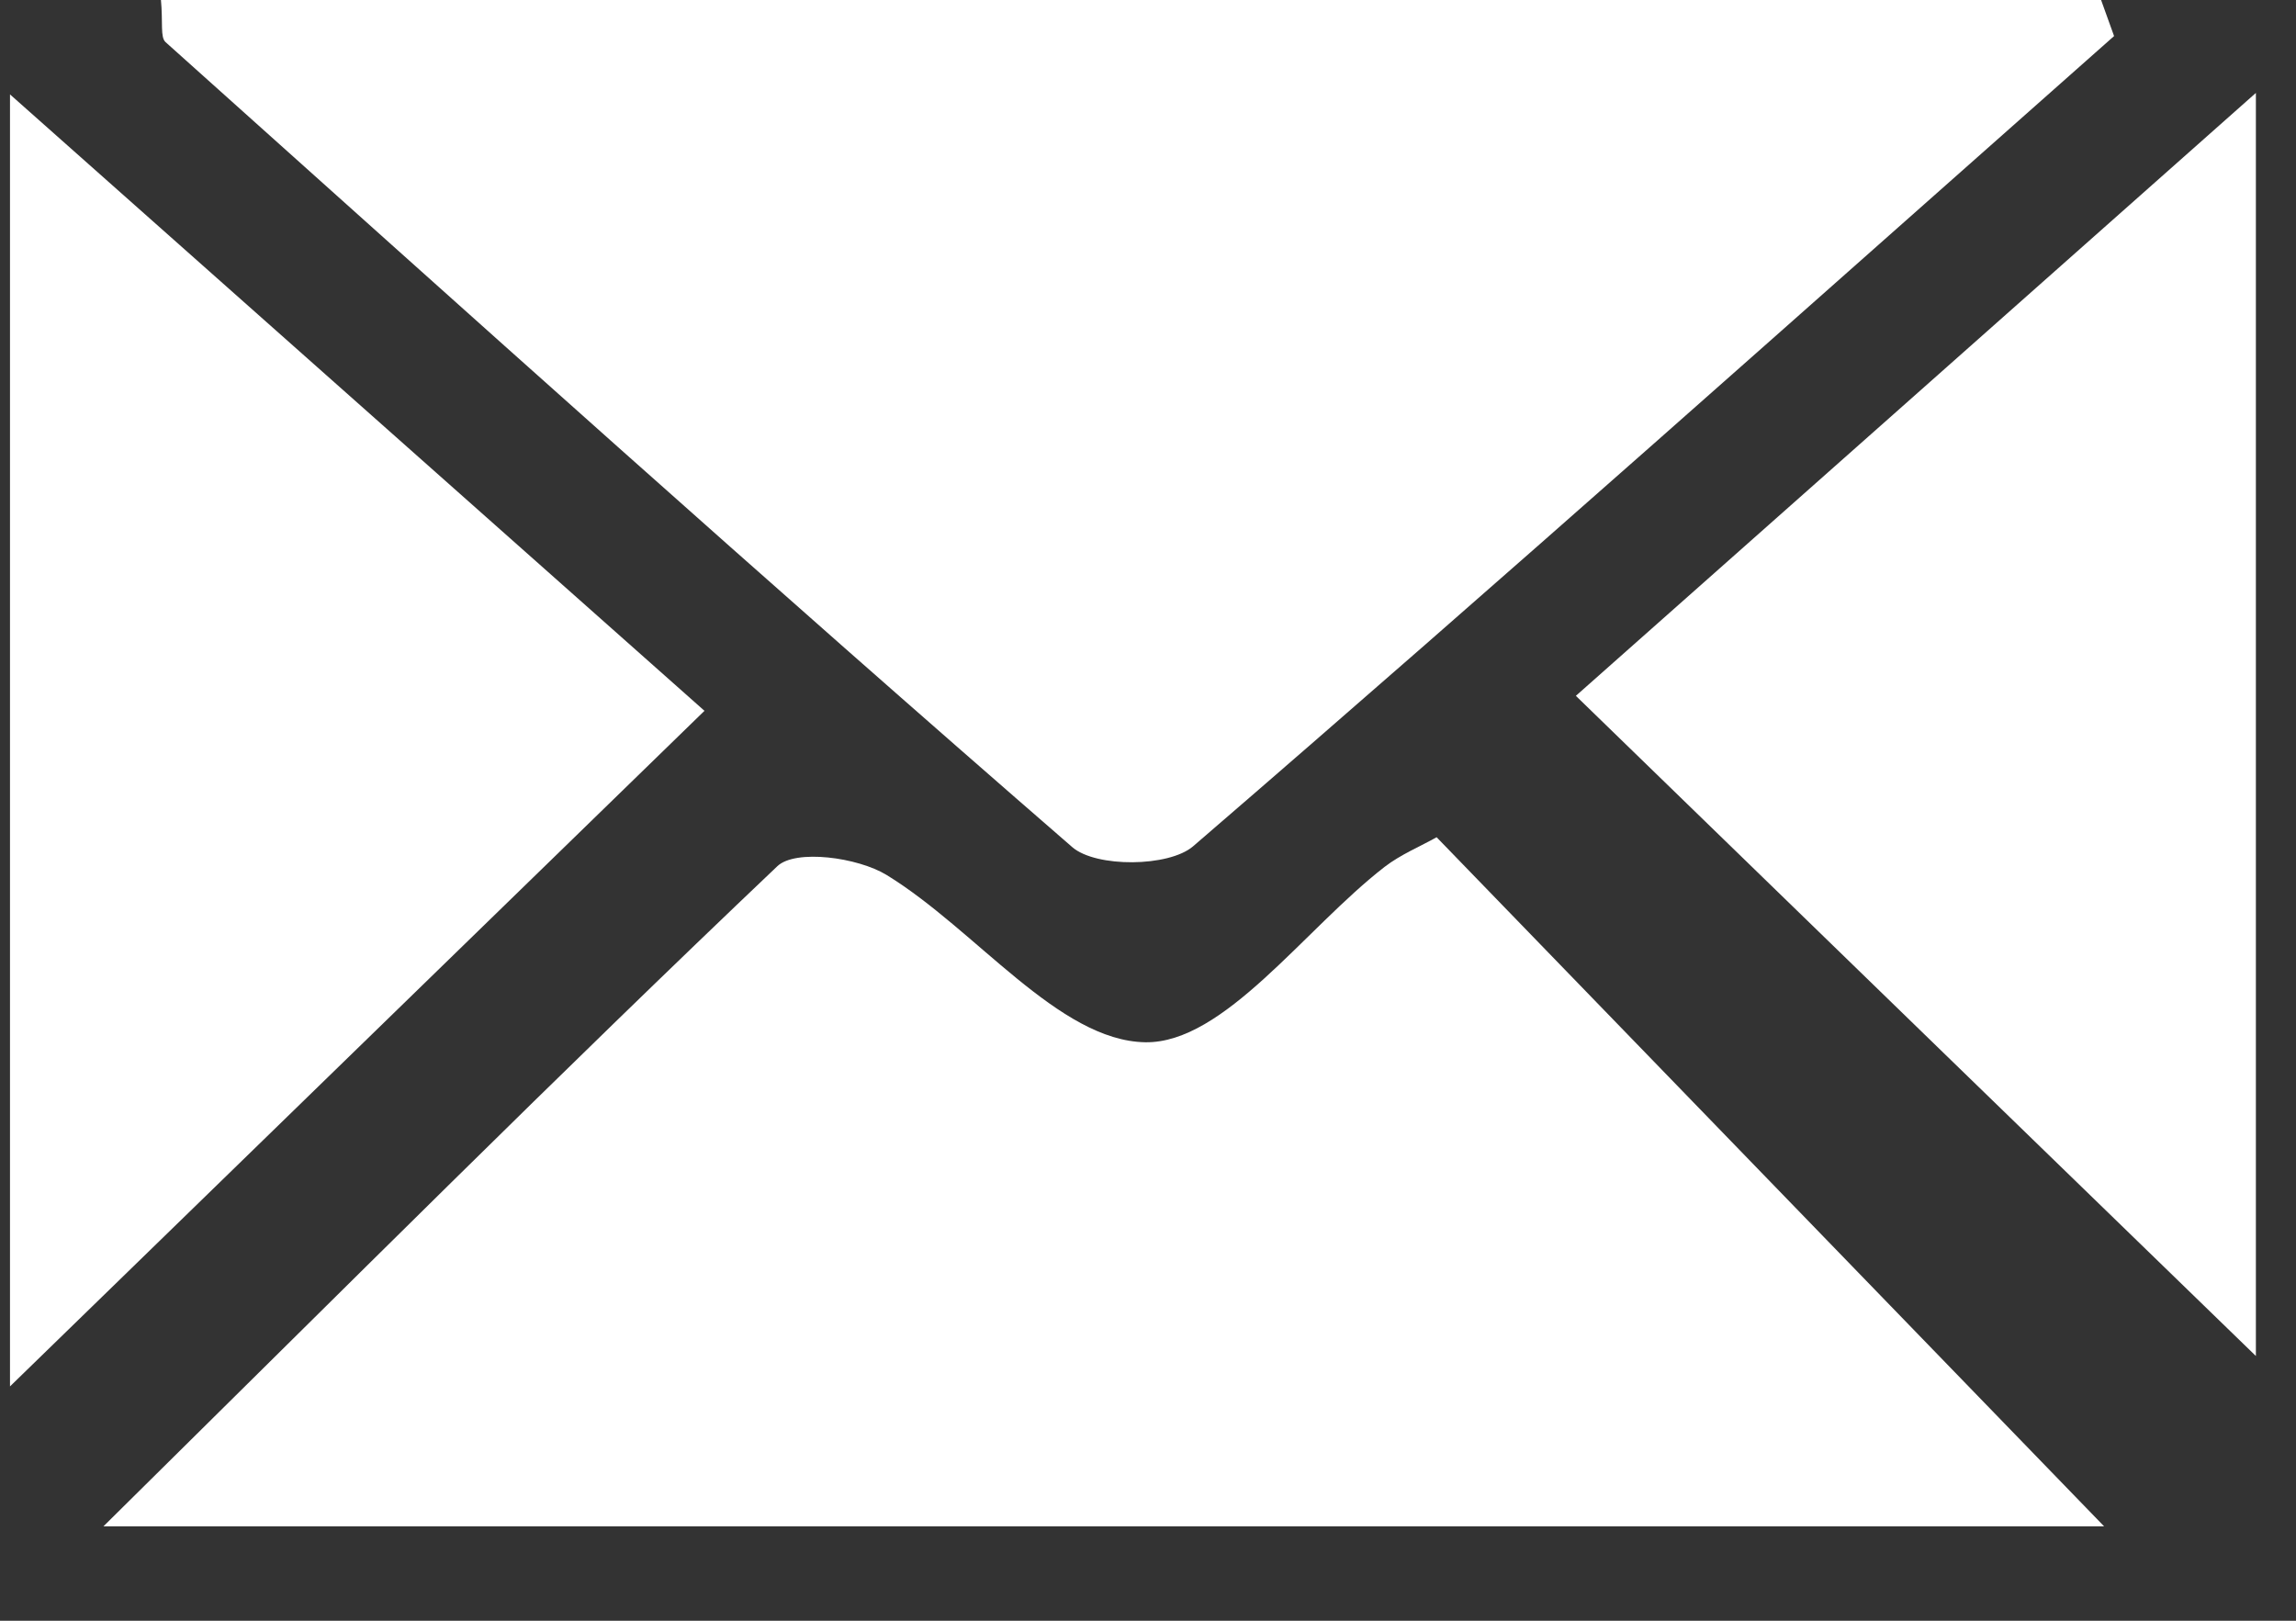
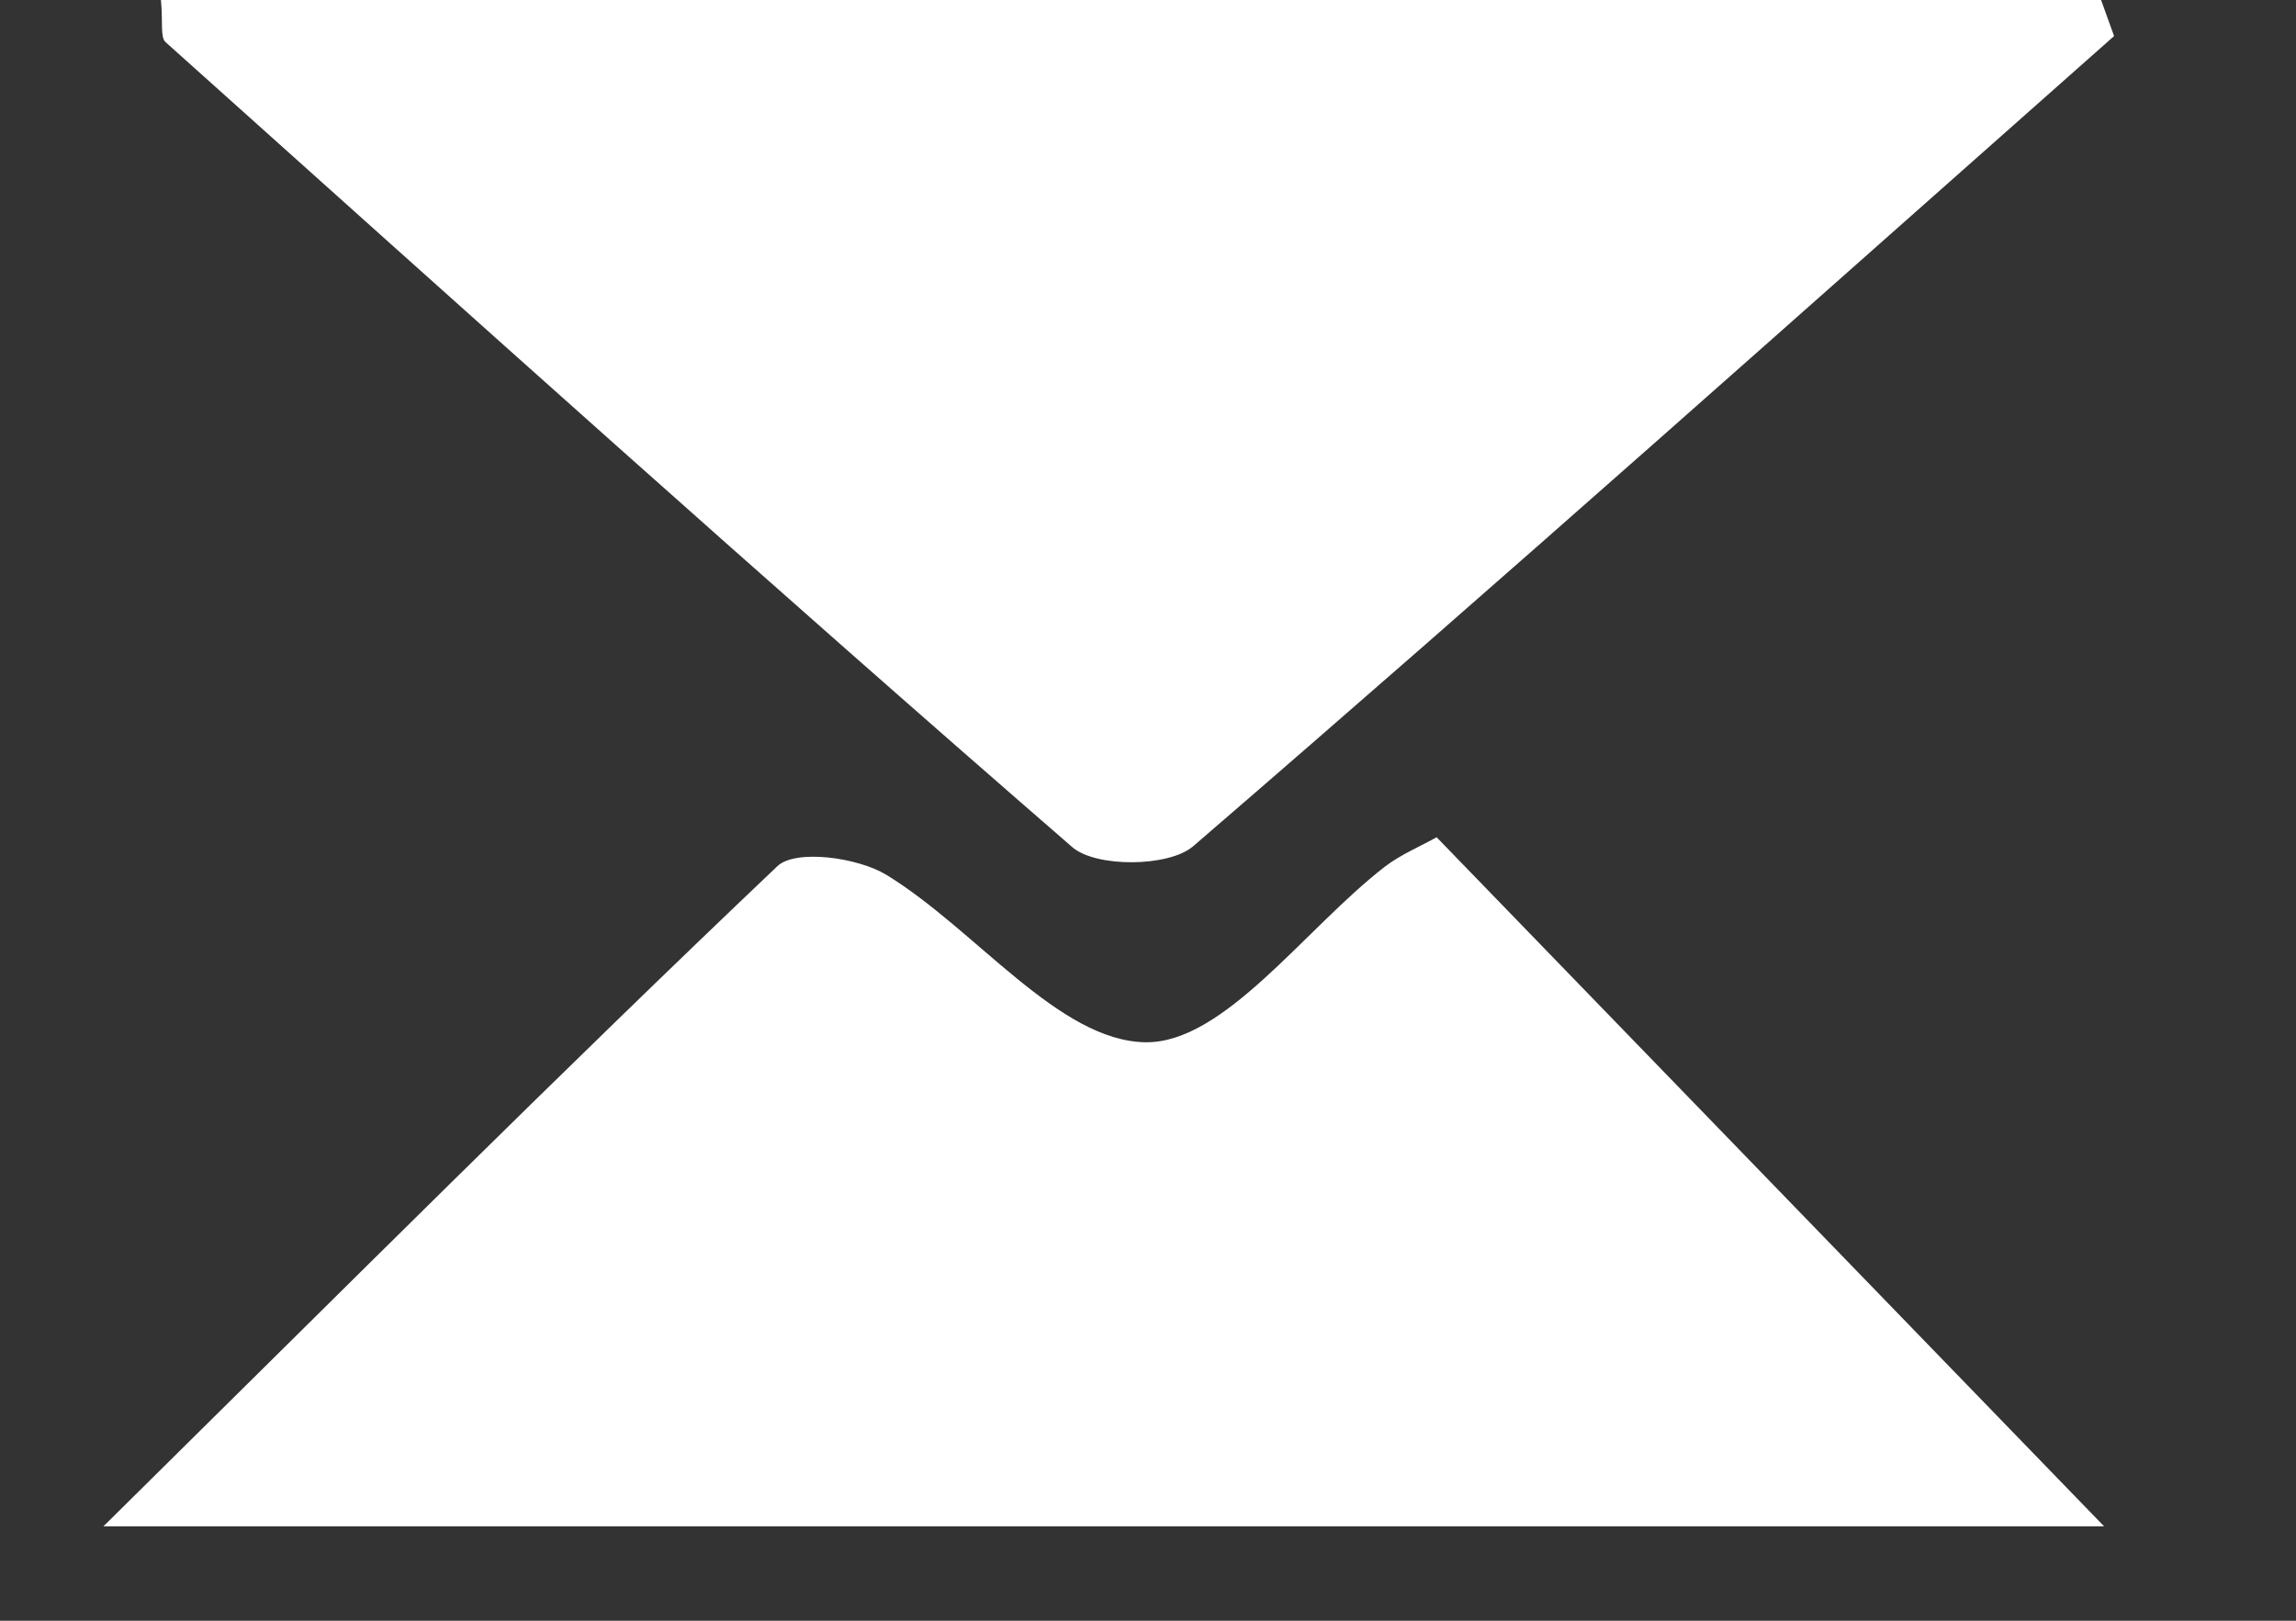
<svg xmlns="http://www.w3.org/2000/svg" width="17" height="12" viewBox="0 0 17 12" fill="none">
  <rect x="0" y="0" width="17" height="12" fill="#333333" stroke="none" />
  <path d="M0.766 11.301C2.584 9.506 4.15 7.939 5.755 6.414C5.89 6.285 6.351 6.348 6.564 6.478C7.227 6.884 7.838 7.706 8.48 7.717C9.063 7.726 9.657 6.88 10.251 6.419C10.372 6.326 10.518 6.266 10.637 6.199C12.293 7.909 13.916 9.584 15.579 11.301H0.766Z" fill="white" />
  <path d="M15.653 0.267C13.386 2.273 11.127 4.29 8.834 6.266C8.655 6.42 8.115 6.425 7.939 6.272C5.679 4.311 3.454 2.309 1.226 0.312C1.185 0.275 1.208 0.168 1.191 -0.008H15.554C15.587 0.084 15.62 0.176 15.653 0.267Z" fill="white" />
-   <path d="M16.703 0.688V10.04C15.106 8.491 13.447 6.88 11.668 5.152C13.166 3.825 14.806 2.37 16.703 0.688Z" fill="white" />
-   <path d="M0.074 0.699C1.935 2.351 3.58 3.811 5.216 5.263C3.454 6.977 1.787 8.599 0.074 10.265V0.699Z" fill="white" />
</svg>